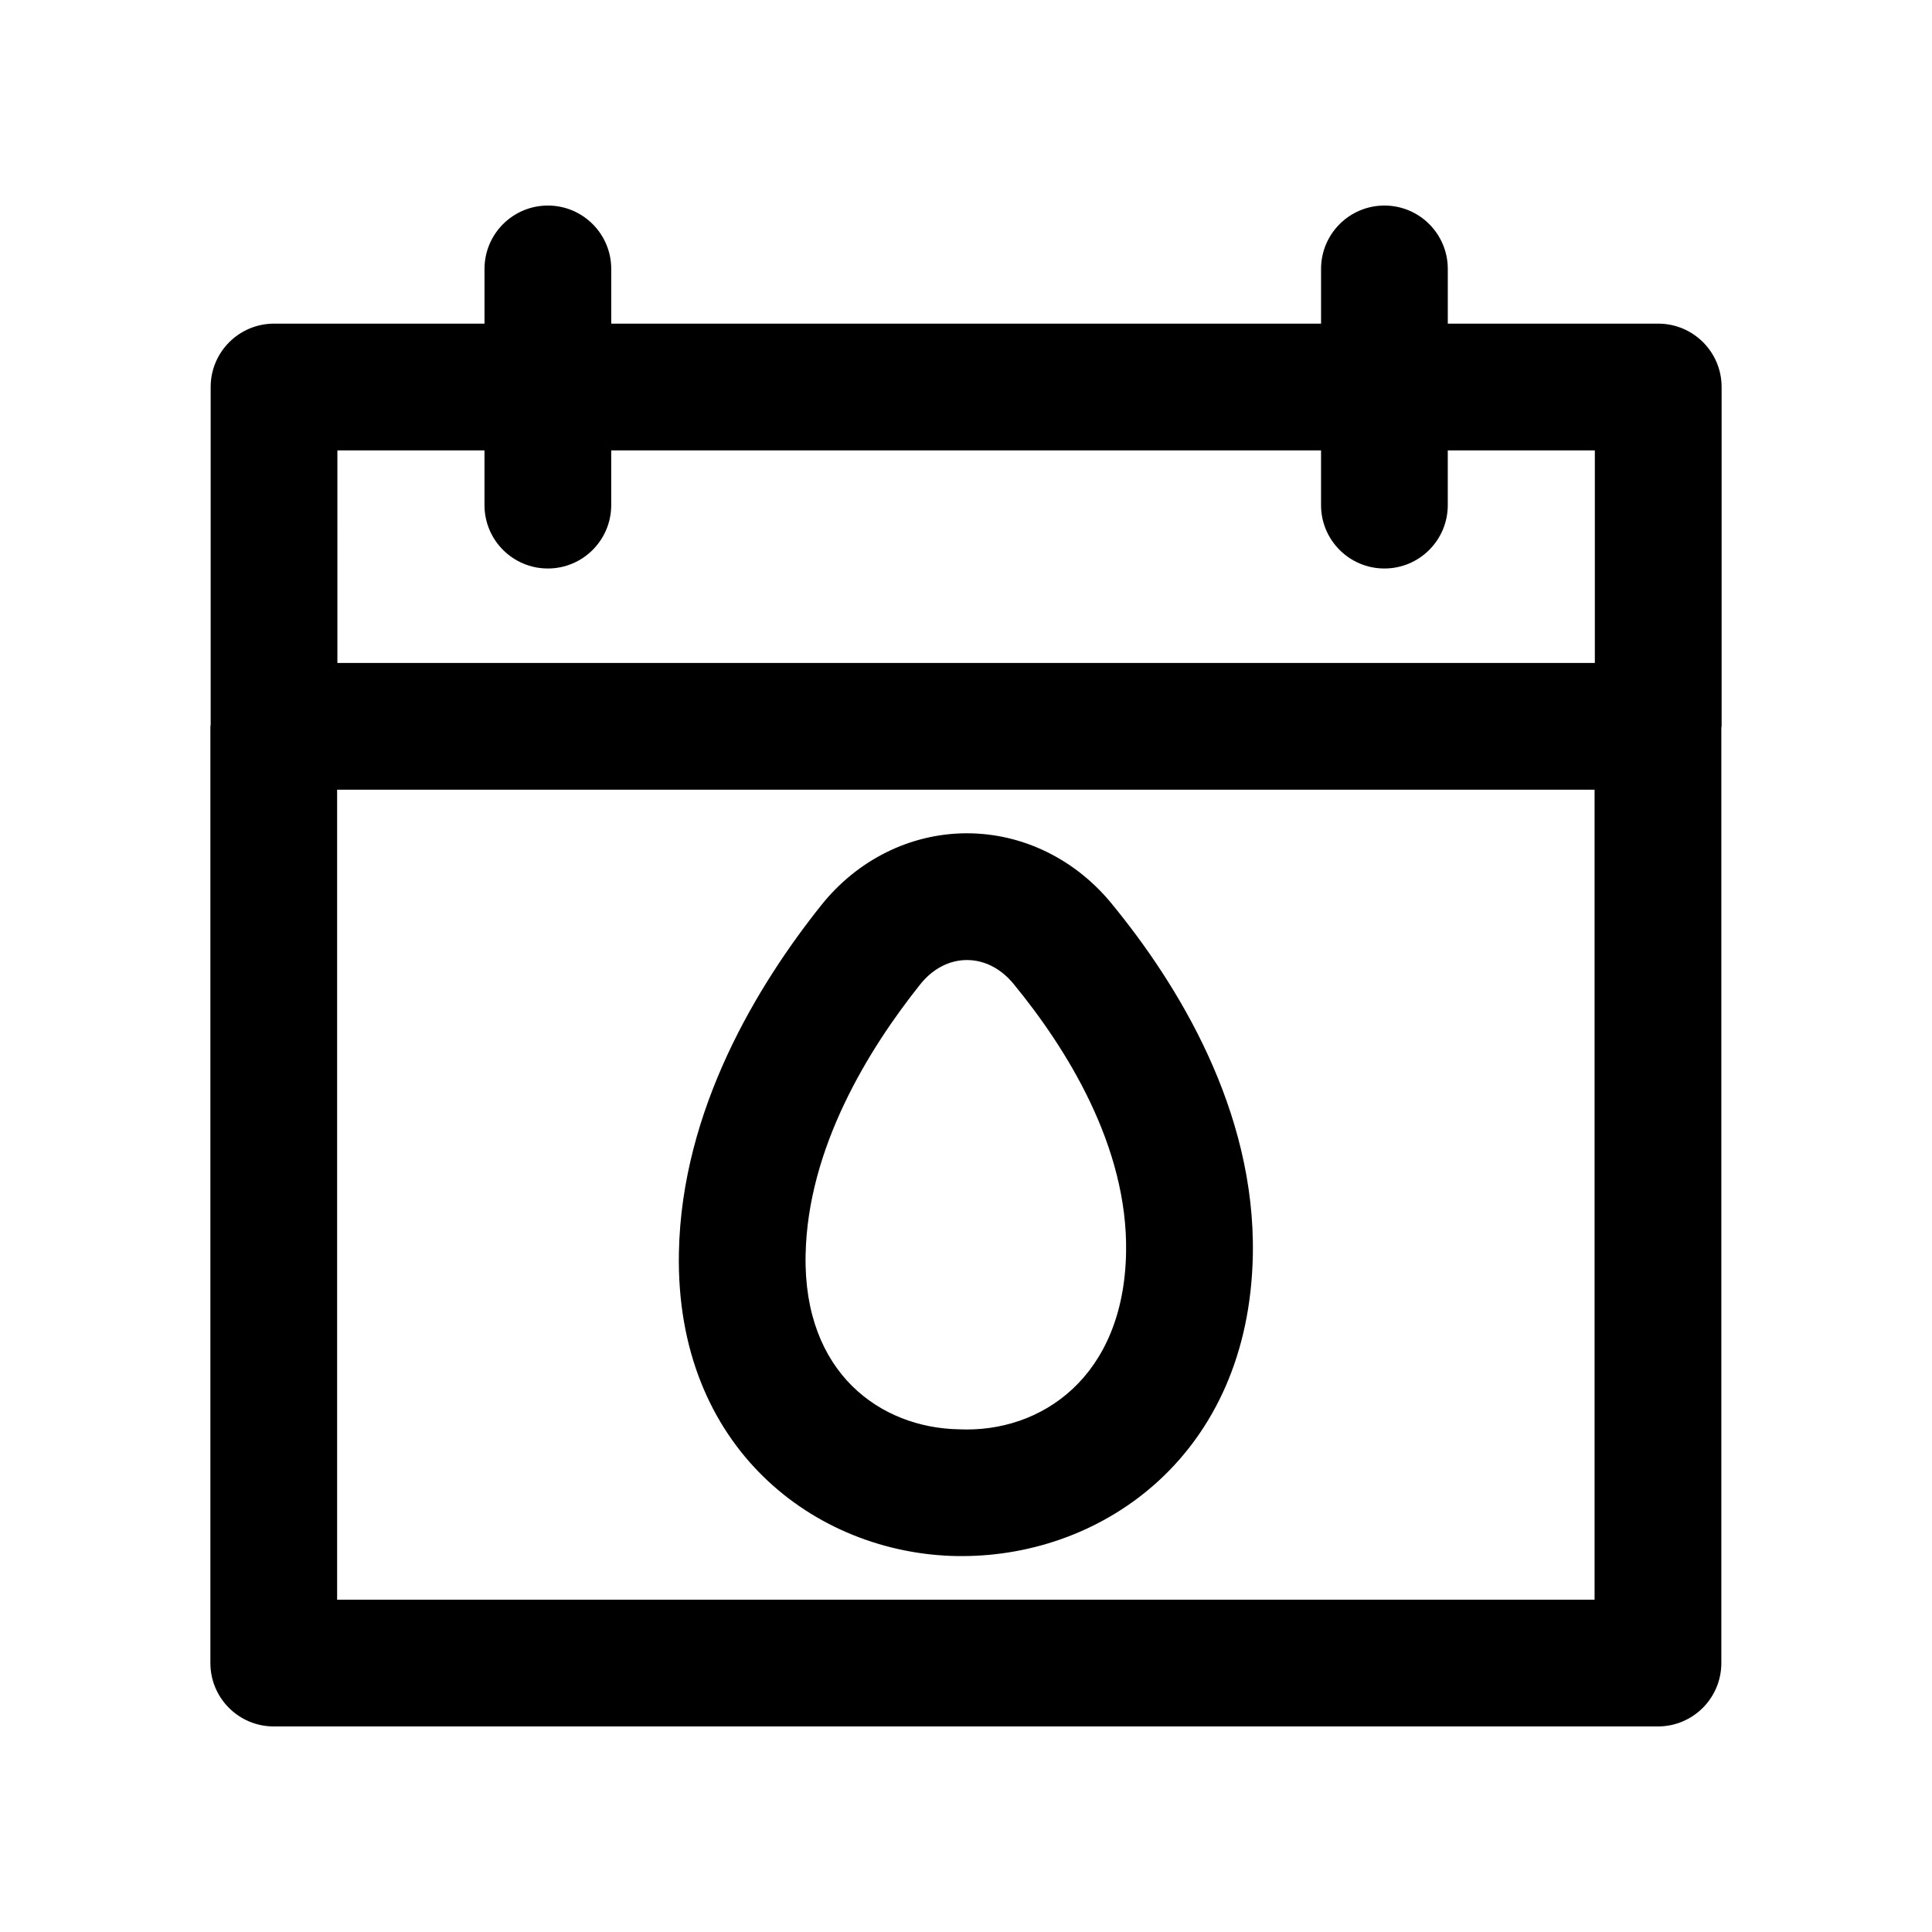
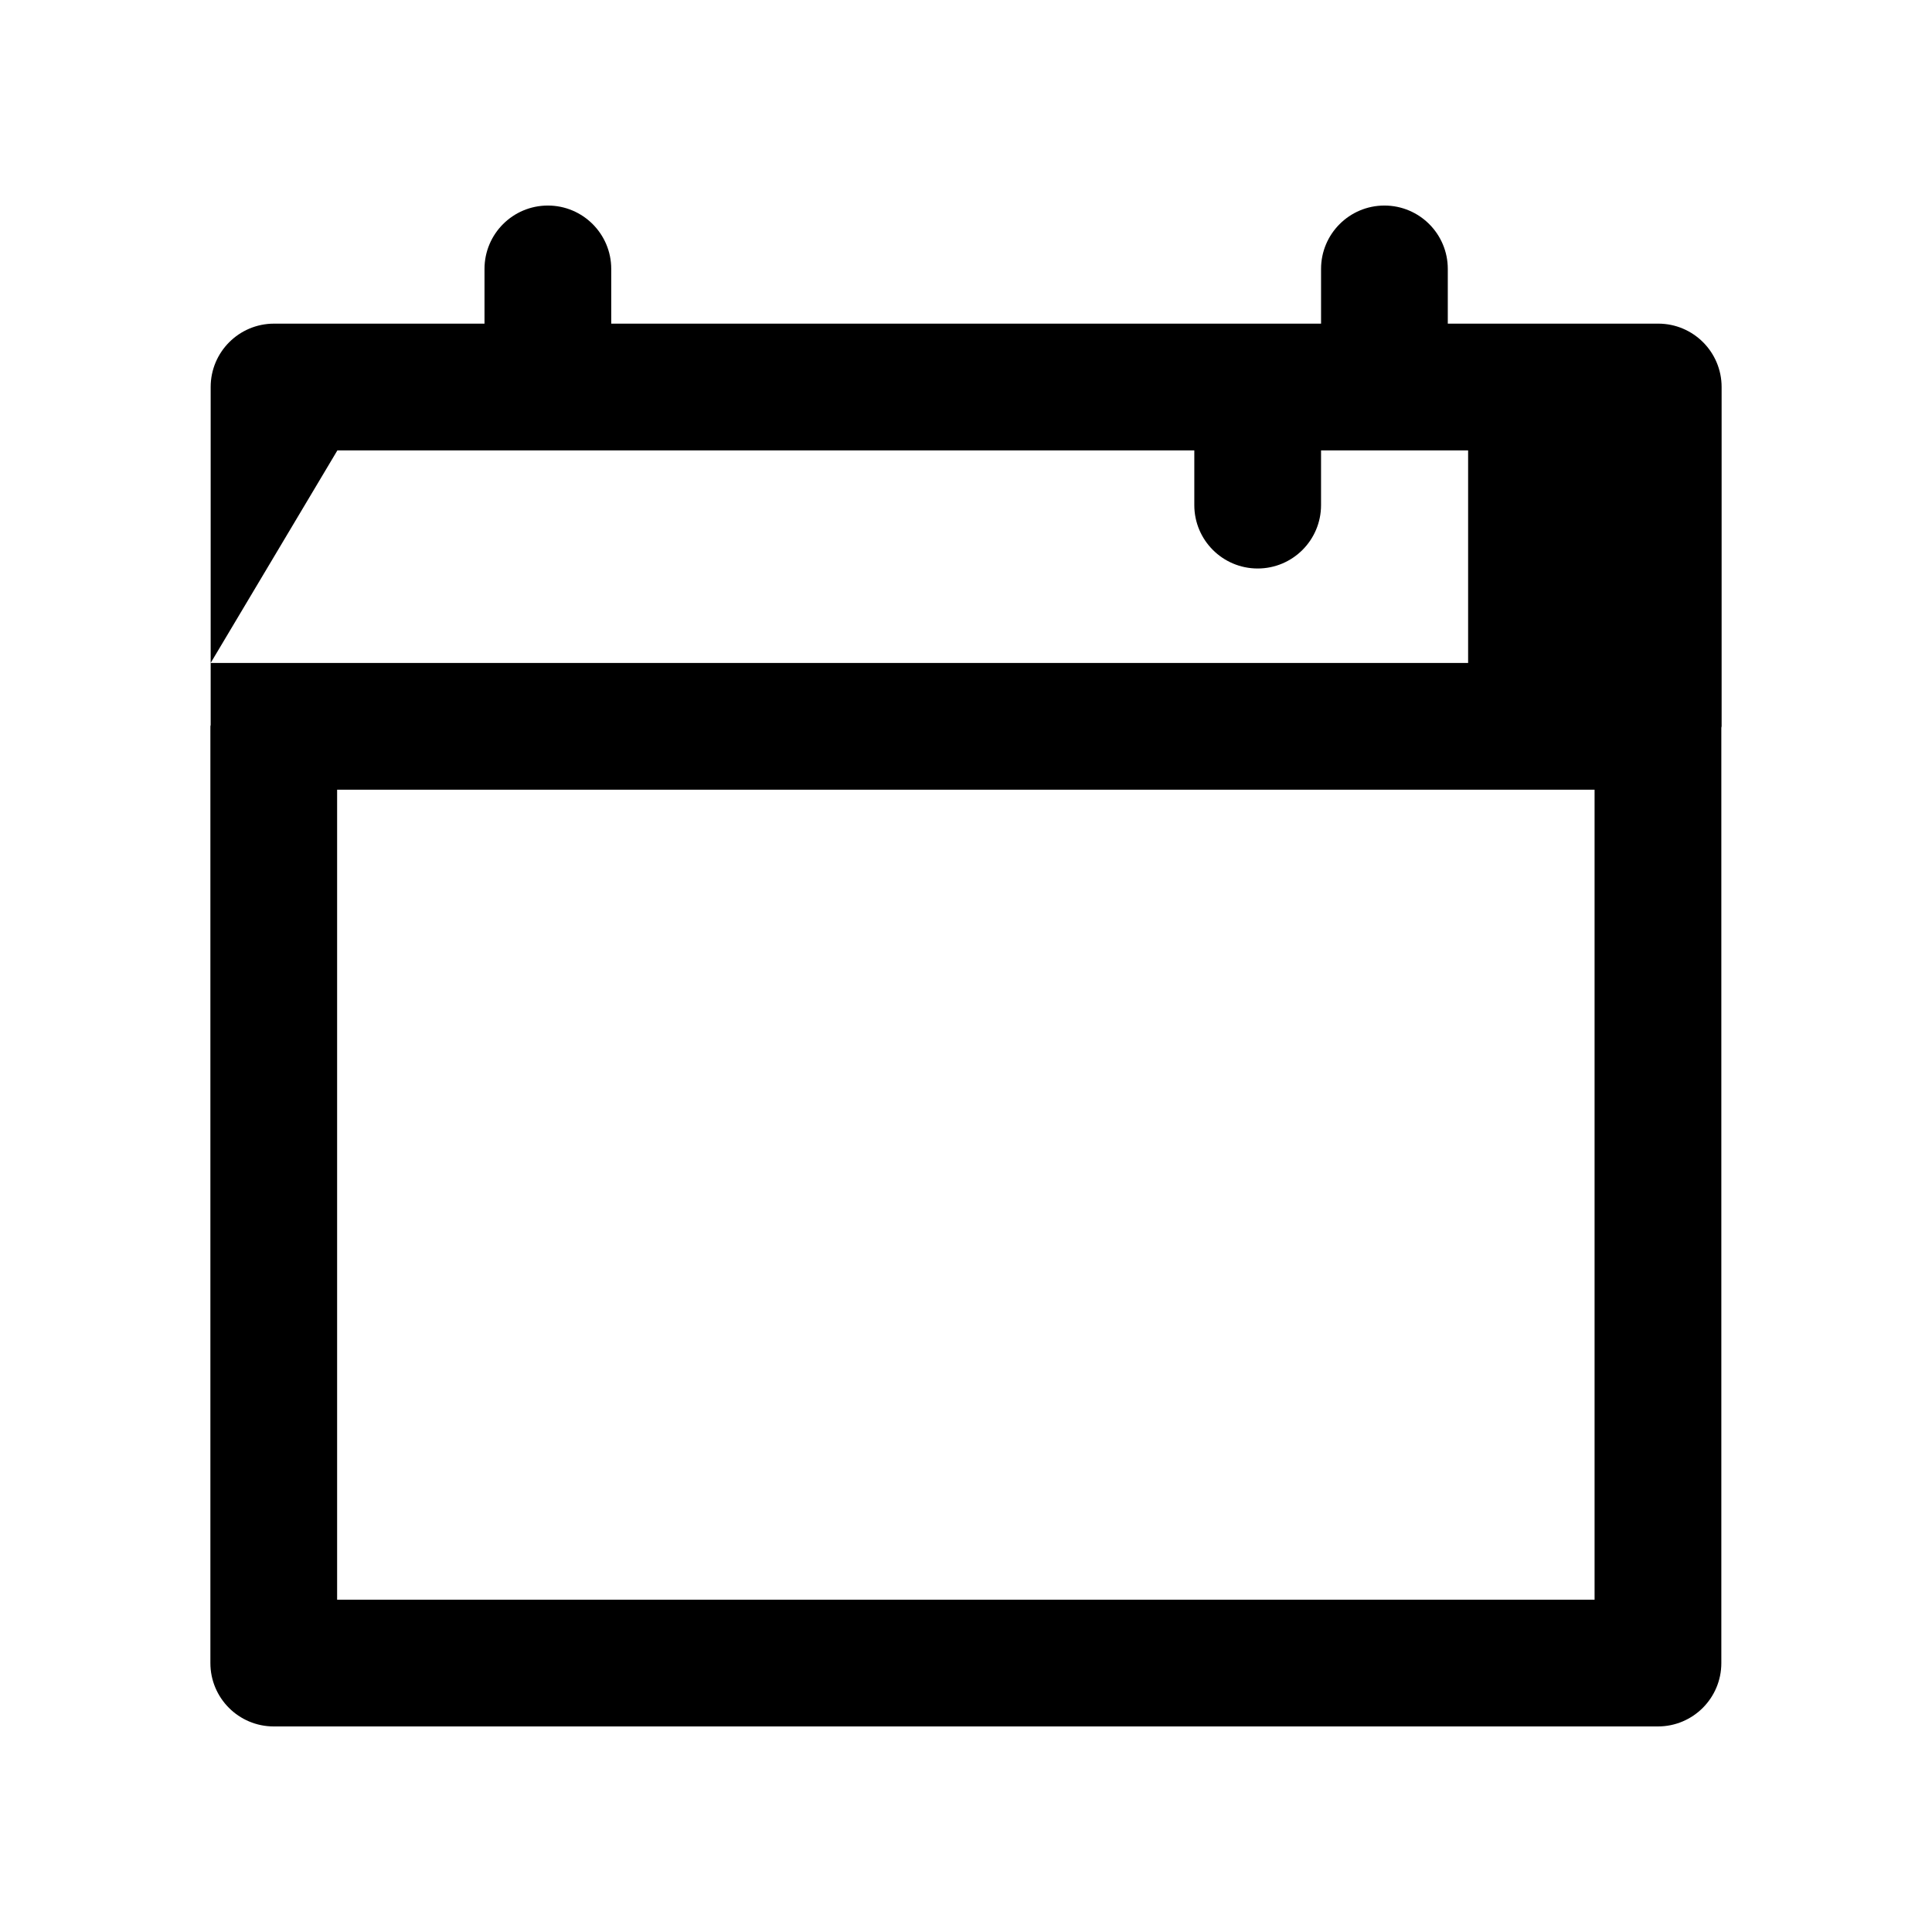
<svg xmlns="http://www.w3.org/2000/svg" fill="#000000" width="800px" height="800px" version="1.1" viewBox="144 144 512 512">
  <g>
-     <path d="m583.45 229.77h-55.77v-14.504c0-9.273-7.519-16.793-16.793-16.793-9.273 0-16.793 7.519-16.793 16.793v14.504h-188.11v-14.504c0-9.273-7.519-16.793-16.793-16.793-9.273 0-16.793 7.519-16.793 16.793v14.504h-55.777c-9.273 0-16.793 7.519-16.793 16.793v89.555c-0.004 0.129-0.074 0.234-0.074 0.363v248.25c0 9.273 7.519 16.793 16.793 16.793h366.83c9.273 0 16.793-7.519 16.793-16.793v-247.88c0.004-0.129 0.074-0.234 0.074-0.363v-89.926c0-9.273-7.519-16.793-16.793-16.793zm-350.04 33.59h38.984v14.504c0 9.273 7.519 16.793 16.793 16.793 9.273 0 16.793-7.519 16.793-16.793v-14.504h188.11v14.504c0 9.273 7.519 16.793 16.793 16.793 9.273 0 16.793-7.519 16.793-16.793v-14.504h38.977v56.336l-333.24-0.004zm333.17 304.57h-333.24v-214.65h333.24z" />
-     <path d="m397.44 556.37c0.5 0.008 0.992 0.008 1.492 0.008 37.793 0 76.07-27.141 77.082-79.762 0.723-38.465-19.977-71.922-37.473-93.211-9.707-11.816-23.648-18.574-38.293-18.574h-0.336c-14.742 0.105-28.691 7.051-38.285 19.074-16.816 21.082-37.008 54.16-37.711 92.078-0.977 51.844 36.254 79.684 73.523 80.387zm-9.562-151.51c3.281-4.117 7.641-6.402 12.266-6.438h0.098c4.625 0 9.004 2.238 12.348 6.305 13.906 16.926 30.371 43.027 29.832 71.25-0.613 32.898-22.445 47.832-44.348 46.805-20.625-0.387-41.172-14.816-40.582-46.176 0.531-28.48 16.816-54.738 30.387-71.746z" />
+     <path d="m583.45 229.77h-55.77v-14.504c0-9.273-7.519-16.793-16.793-16.793-9.273 0-16.793 7.519-16.793 16.793v14.504h-188.11v-14.504c0-9.273-7.519-16.793-16.793-16.793-9.273 0-16.793 7.519-16.793 16.793v14.504h-55.777c-9.273 0-16.793 7.519-16.793 16.793v89.555c-0.004 0.129-0.074 0.234-0.074 0.363v248.25c0 9.273 7.519 16.793 16.793 16.793h366.83c9.273 0 16.793-7.519 16.793-16.793v-247.88c0.004-0.129 0.074-0.234 0.074-0.363v-89.926c0-9.273-7.519-16.793-16.793-16.793zm-350.04 33.59h38.984v14.504v-14.504h188.11v14.504c0 9.273 7.519 16.793 16.793 16.793 9.273 0 16.793-7.519 16.793-16.793v-14.504h38.977v56.336l-333.24-0.004zm333.17 304.57h-333.24v-214.65h333.24z" />
  </g>
</svg>